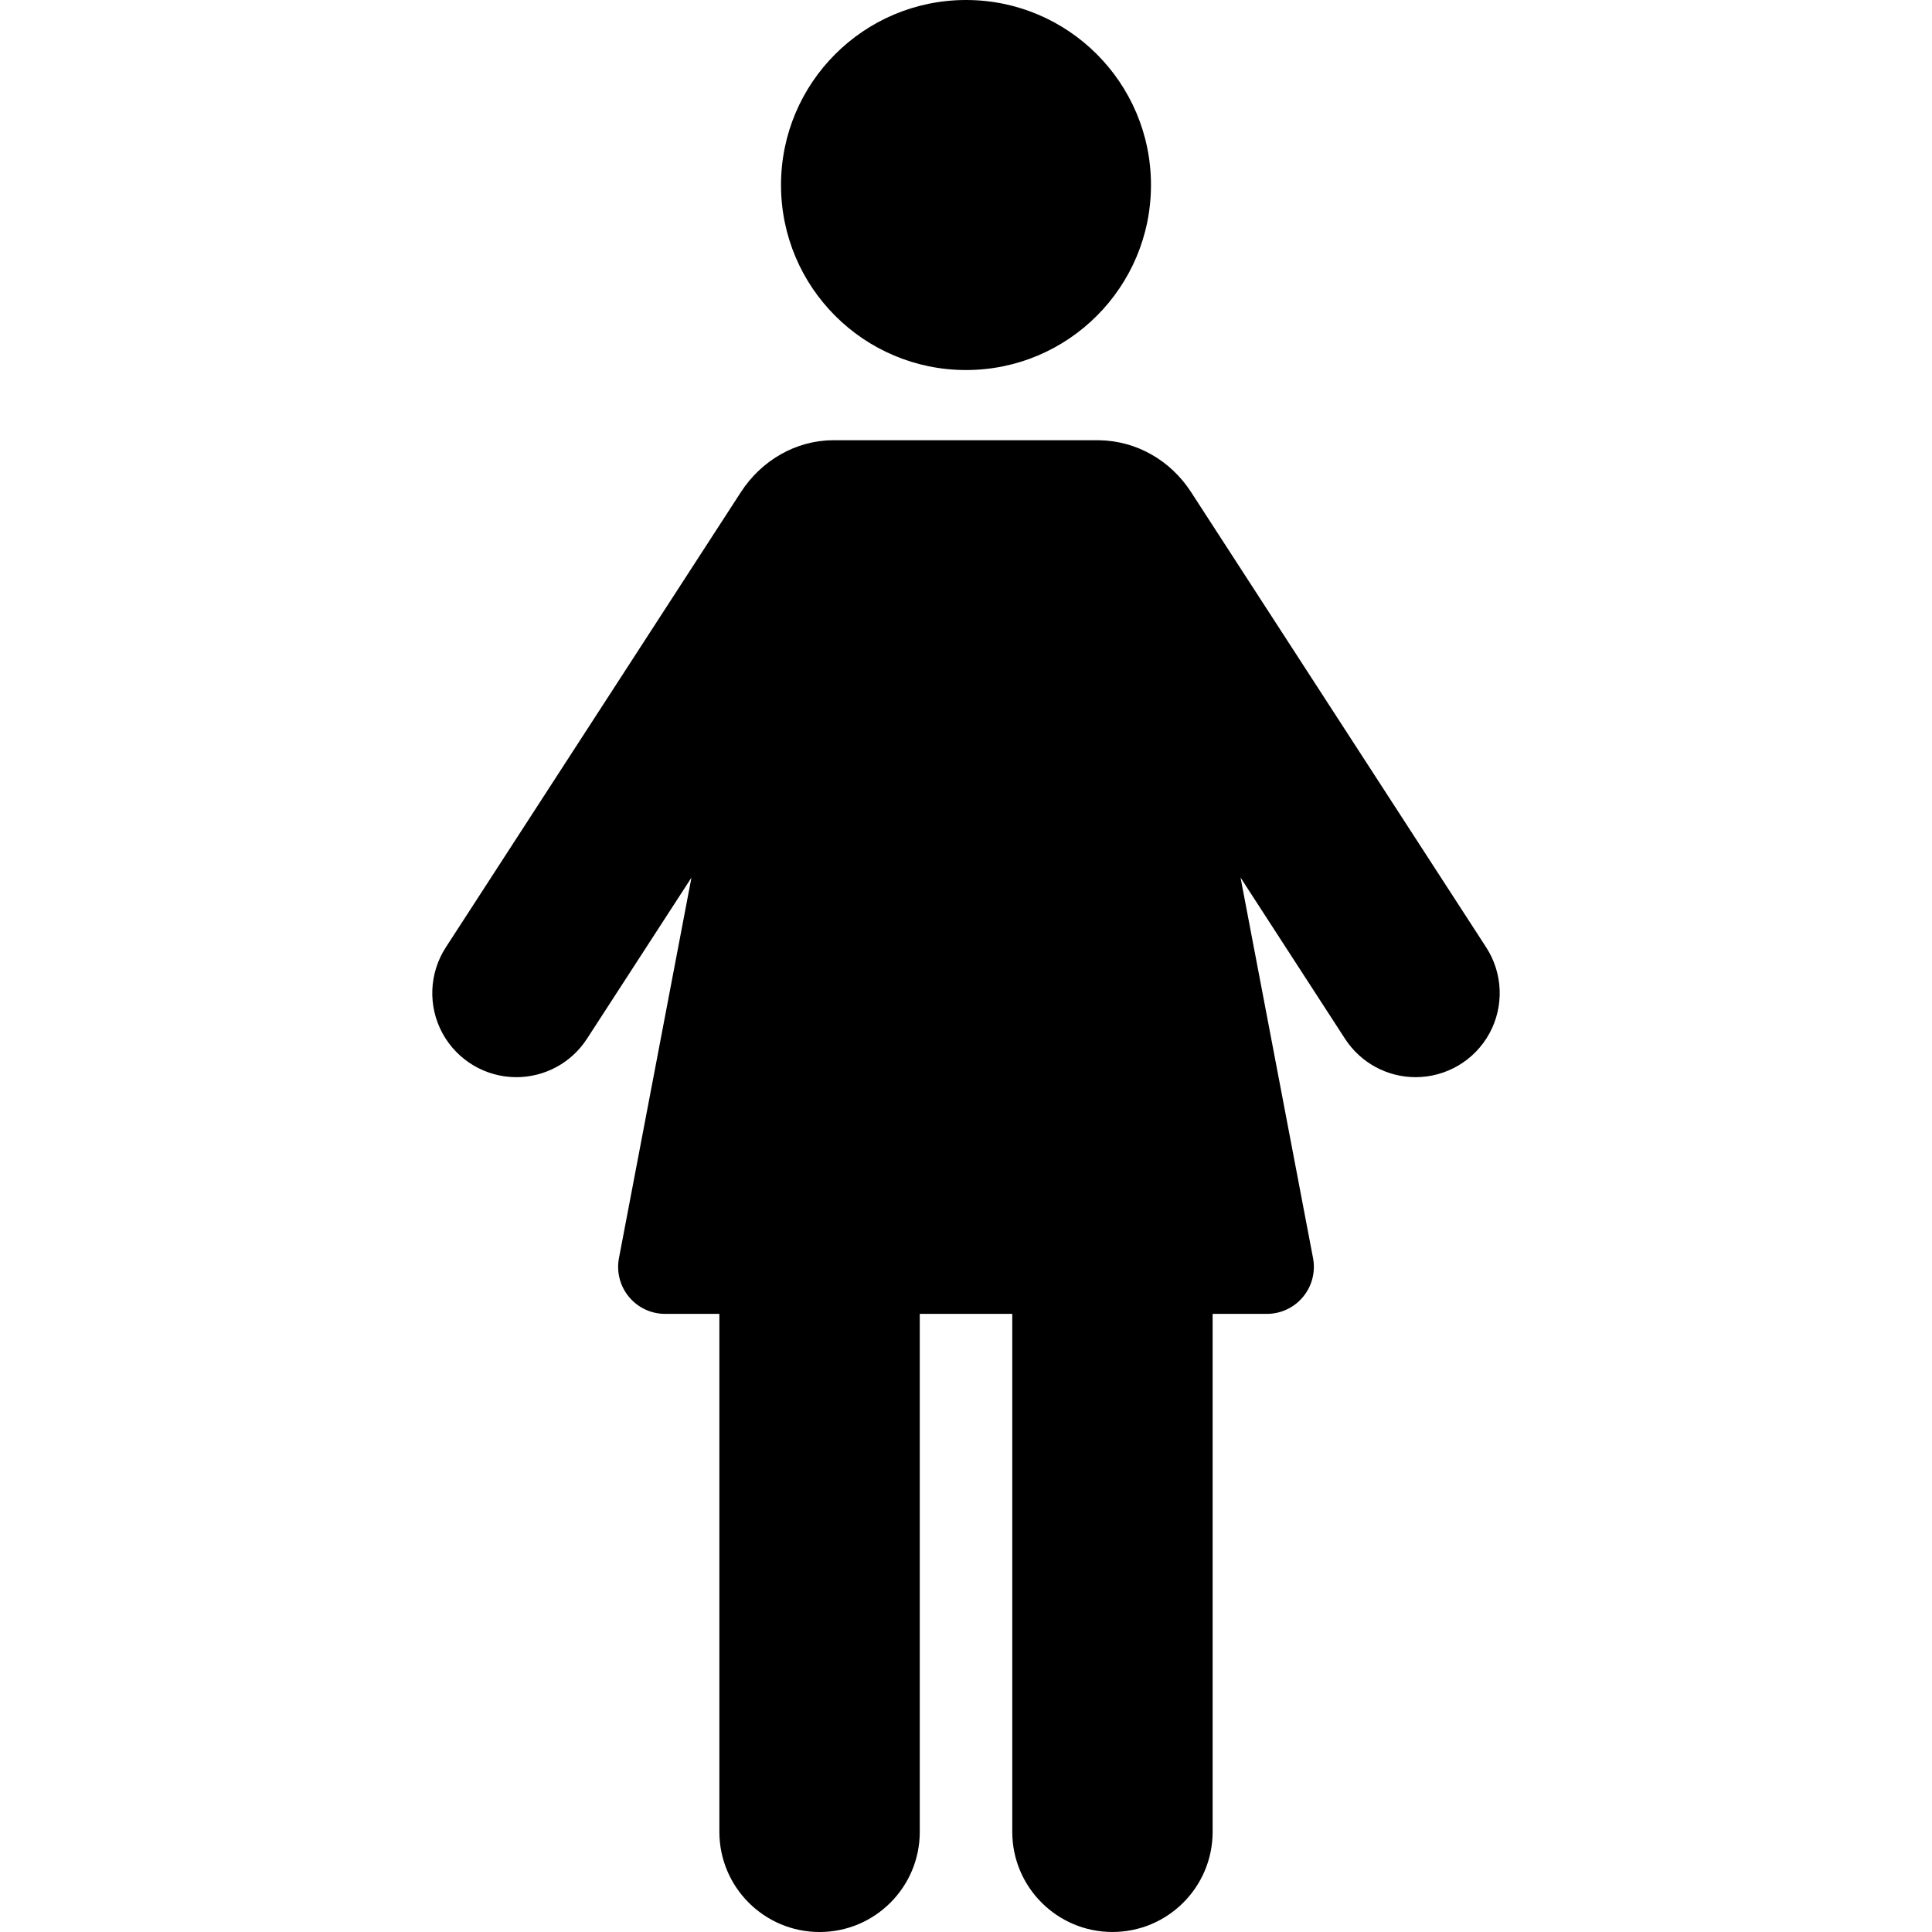
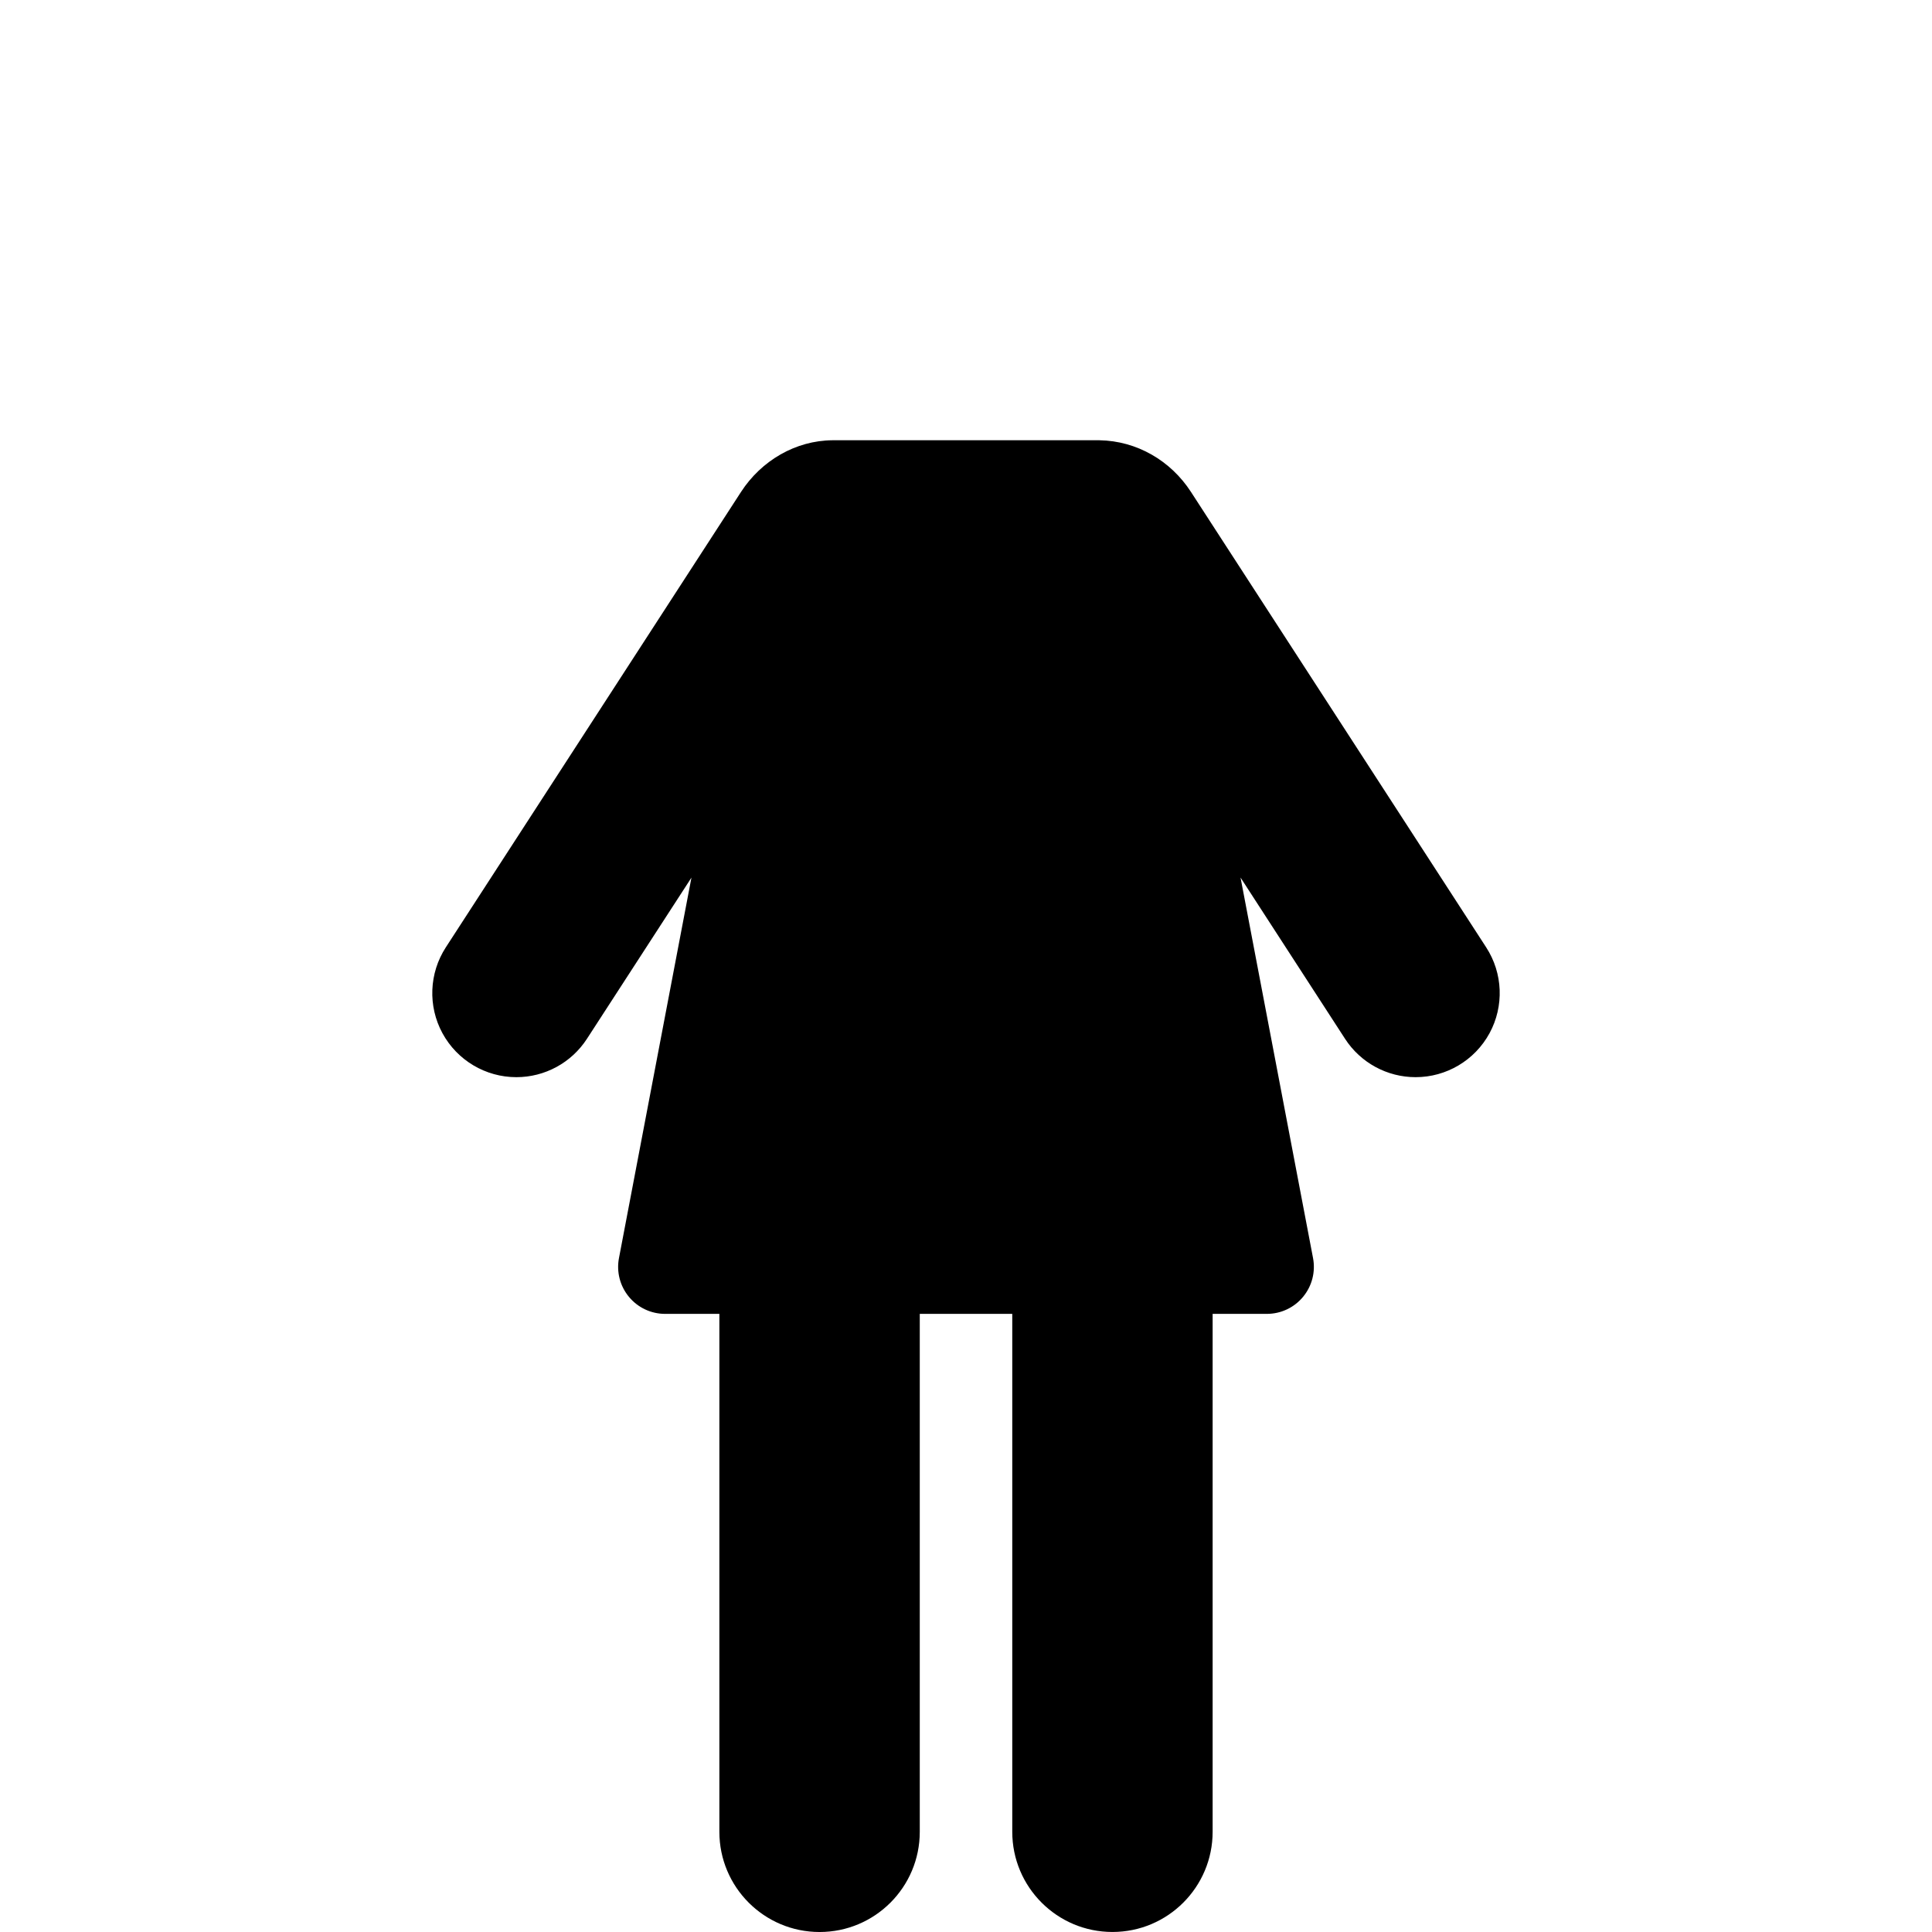
<svg xmlns="http://www.w3.org/2000/svg" version="1.1" id="Capa_1" x="0px" y="0px" viewBox="0 0 488.286 488.286" style="enable-background:new 0 0 488.286 488.286;" xml:space="preserve">
  <g>
    <g>
-       <path d="M244.151,93.521c25.809,0,46.744-20.936,46.744-46.761C290.896,20.935,269.96,0,244.151,0    c-25.826,0-46.761,20.935-46.761,46.76C197.391,72.585,218.325,93.521,244.151,93.521z" />
-     </g>
+       </g>
    <g>
      <path d="M375.613,239.431l-74.616-115.109c-5.117-7.897-13.672-12.895-23.133-13.054c-0.251-0.005-67.191-0.002-67.443,0    c-9.344,0.062-18.014,5.156-23.133,13.054l-74.615,115.109c-4.236,6.535-4.559,14.865-0.844,21.707    c3.725,6.842,10.89,11.102,18.676,11.102c7.205,0,13.912-3.646,17.834-9.692l26.416-40.744l-18.32,96.158    c-0.664,3.48,0.259,7.069,2.518,9.795c2.253,2.732,5.607,4.307,9.149,4.307h13.708v130.895c0,13.991,11.338,25.329,25.328,25.329    c13.984,0,25.321-11.338,25.321-25.321V332.063h23.376v130.895c0,13.983,11.338,25.322,25.32,25.322    c13.984,0,25.321-11.339,25.321-25.322V332.063h13.708c3.544,0,6.898-1.575,9.148-4.307c2.262-2.725,3.182-6.314,2.521-9.795    l-18.323-96.166l26.415,40.752c3.922,6.047,10.631,9.692,17.834,9.692c7.787,0,14.951-4.26,18.677-11.102    C380.172,254.296,379.85,245.966,375.613,239.431z" />
    </g>
  </g>
  <g>
</g>
  <g>
</g>
  <g>
</g>
  <g>
</g>
  <g>
</g>
  <g>
</g>
  <g>
</g>
  <g>
</g>
  <g>
</g>
  <g>
</g>
  <g>
</g>
  <g>
</g>
  <g>
</g>
  <g>
</g>
  <g>
</g>
</svg>